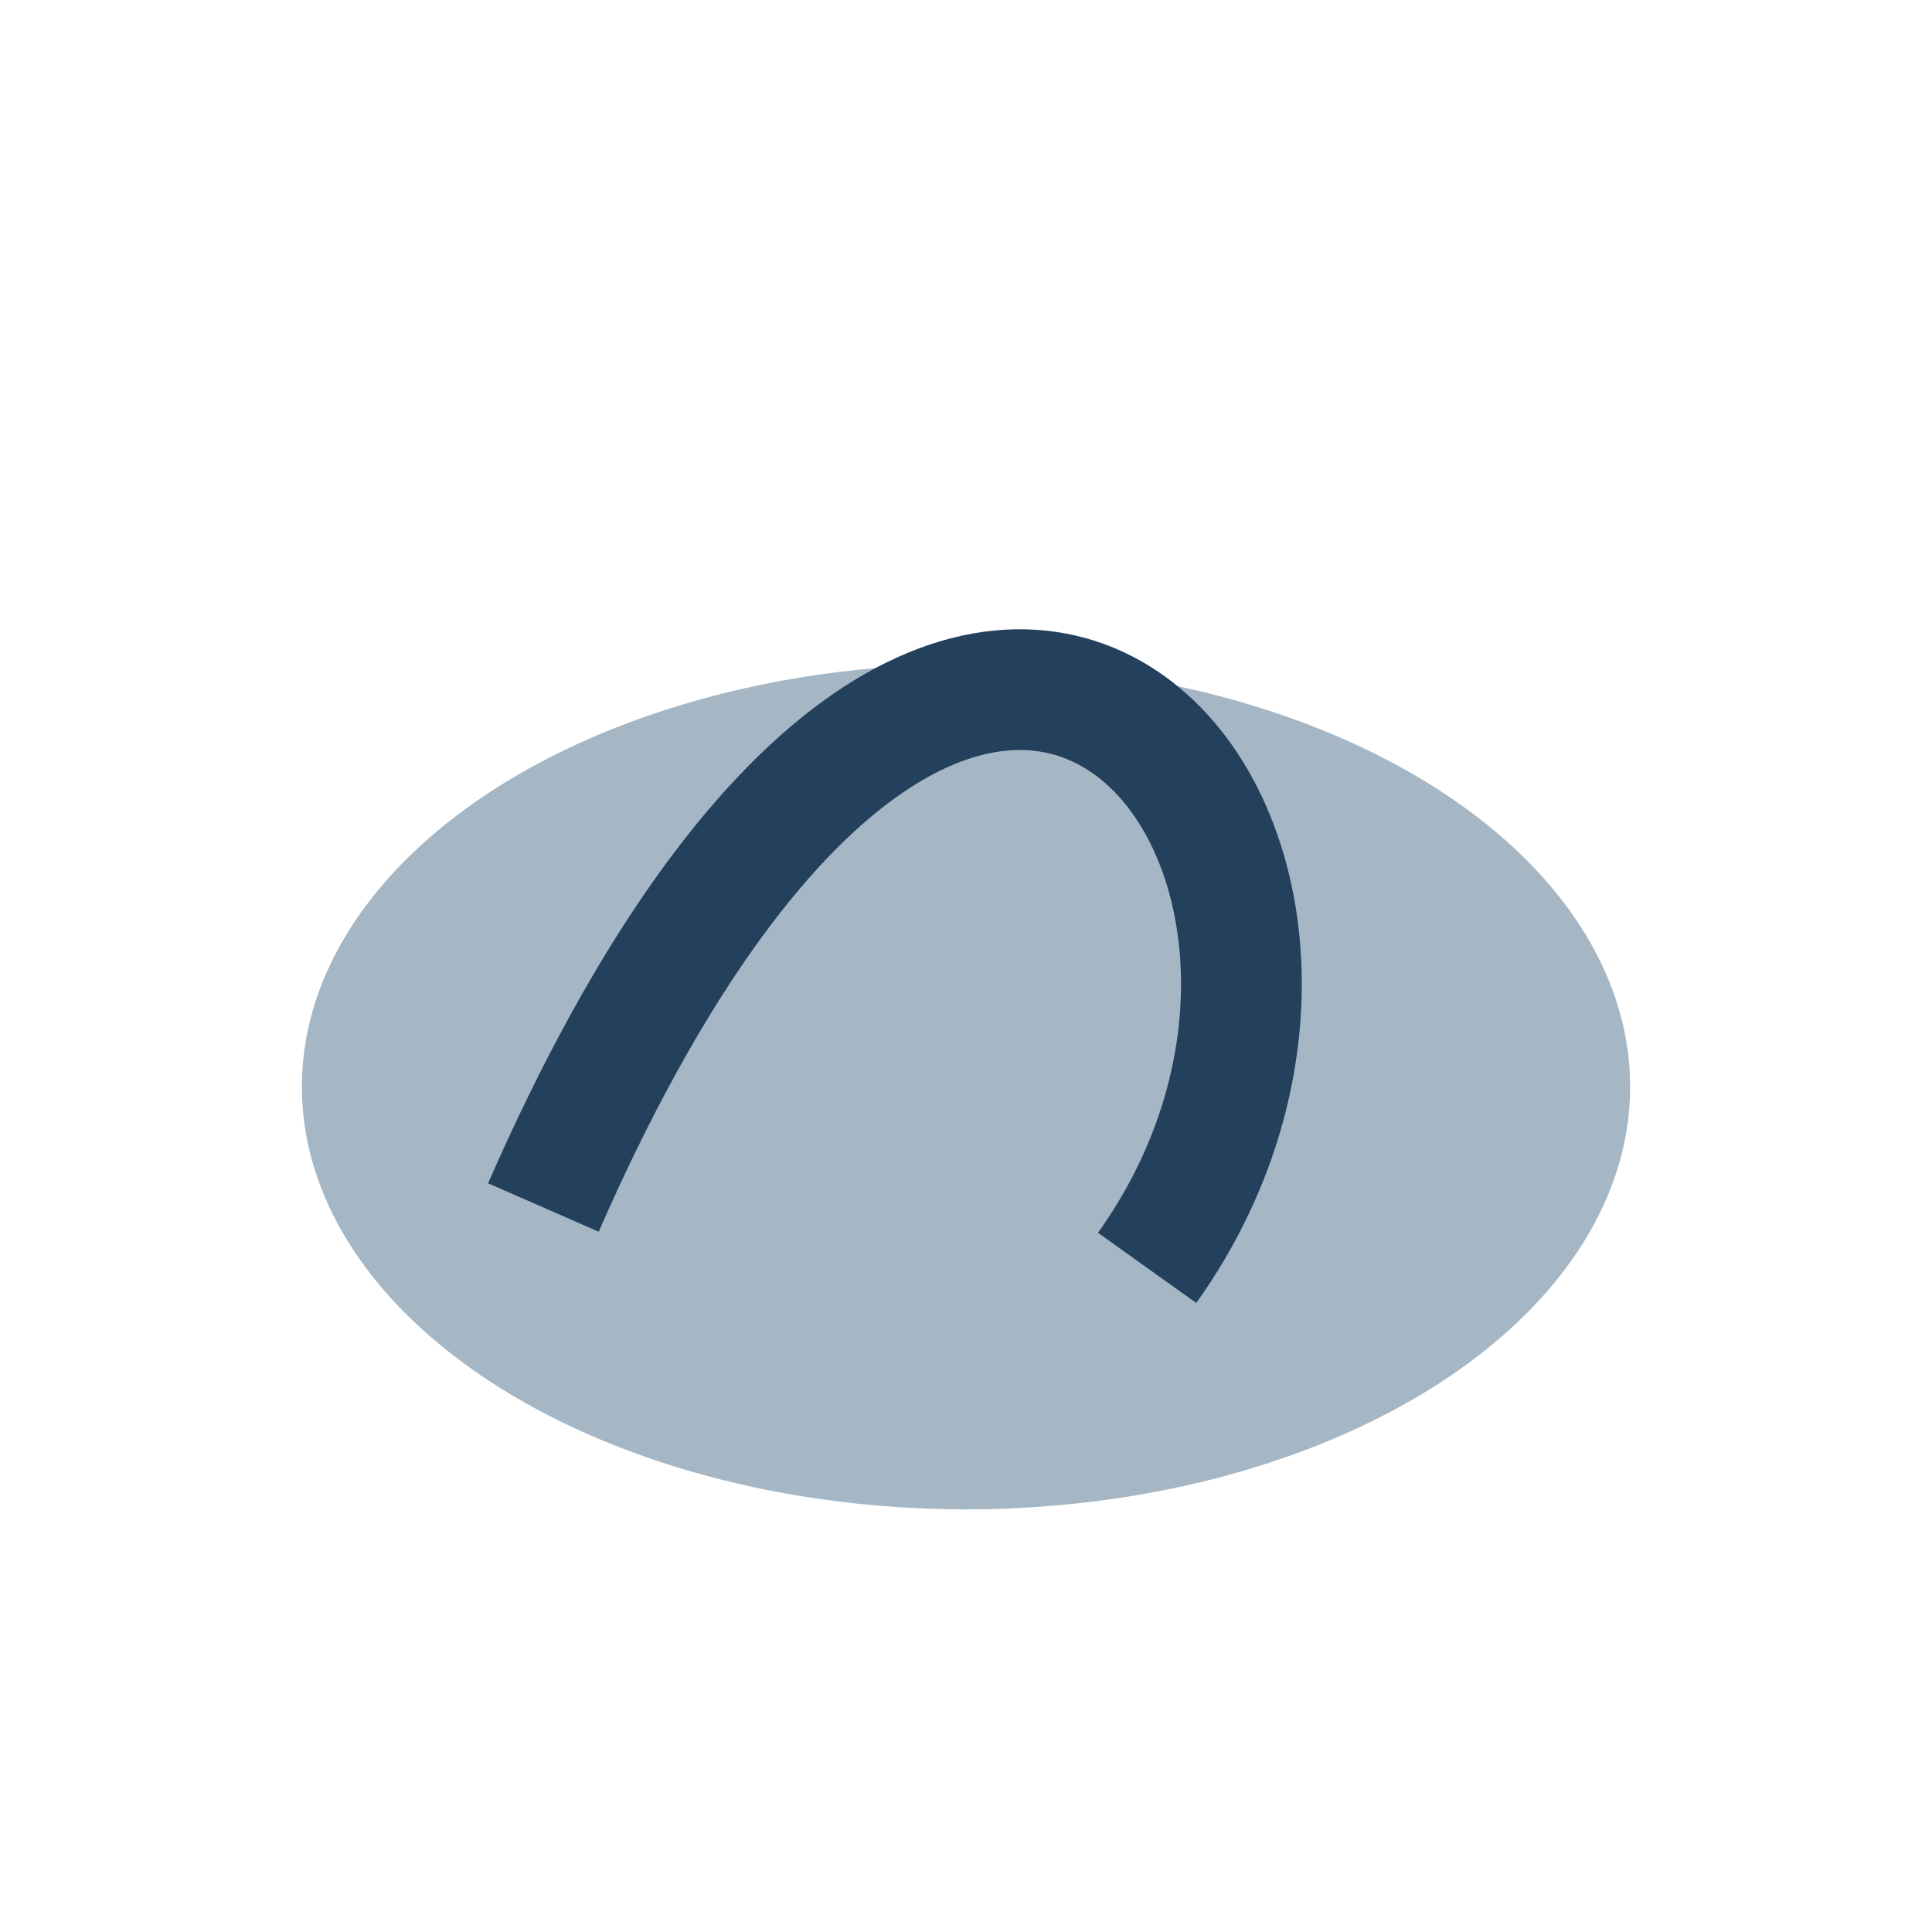
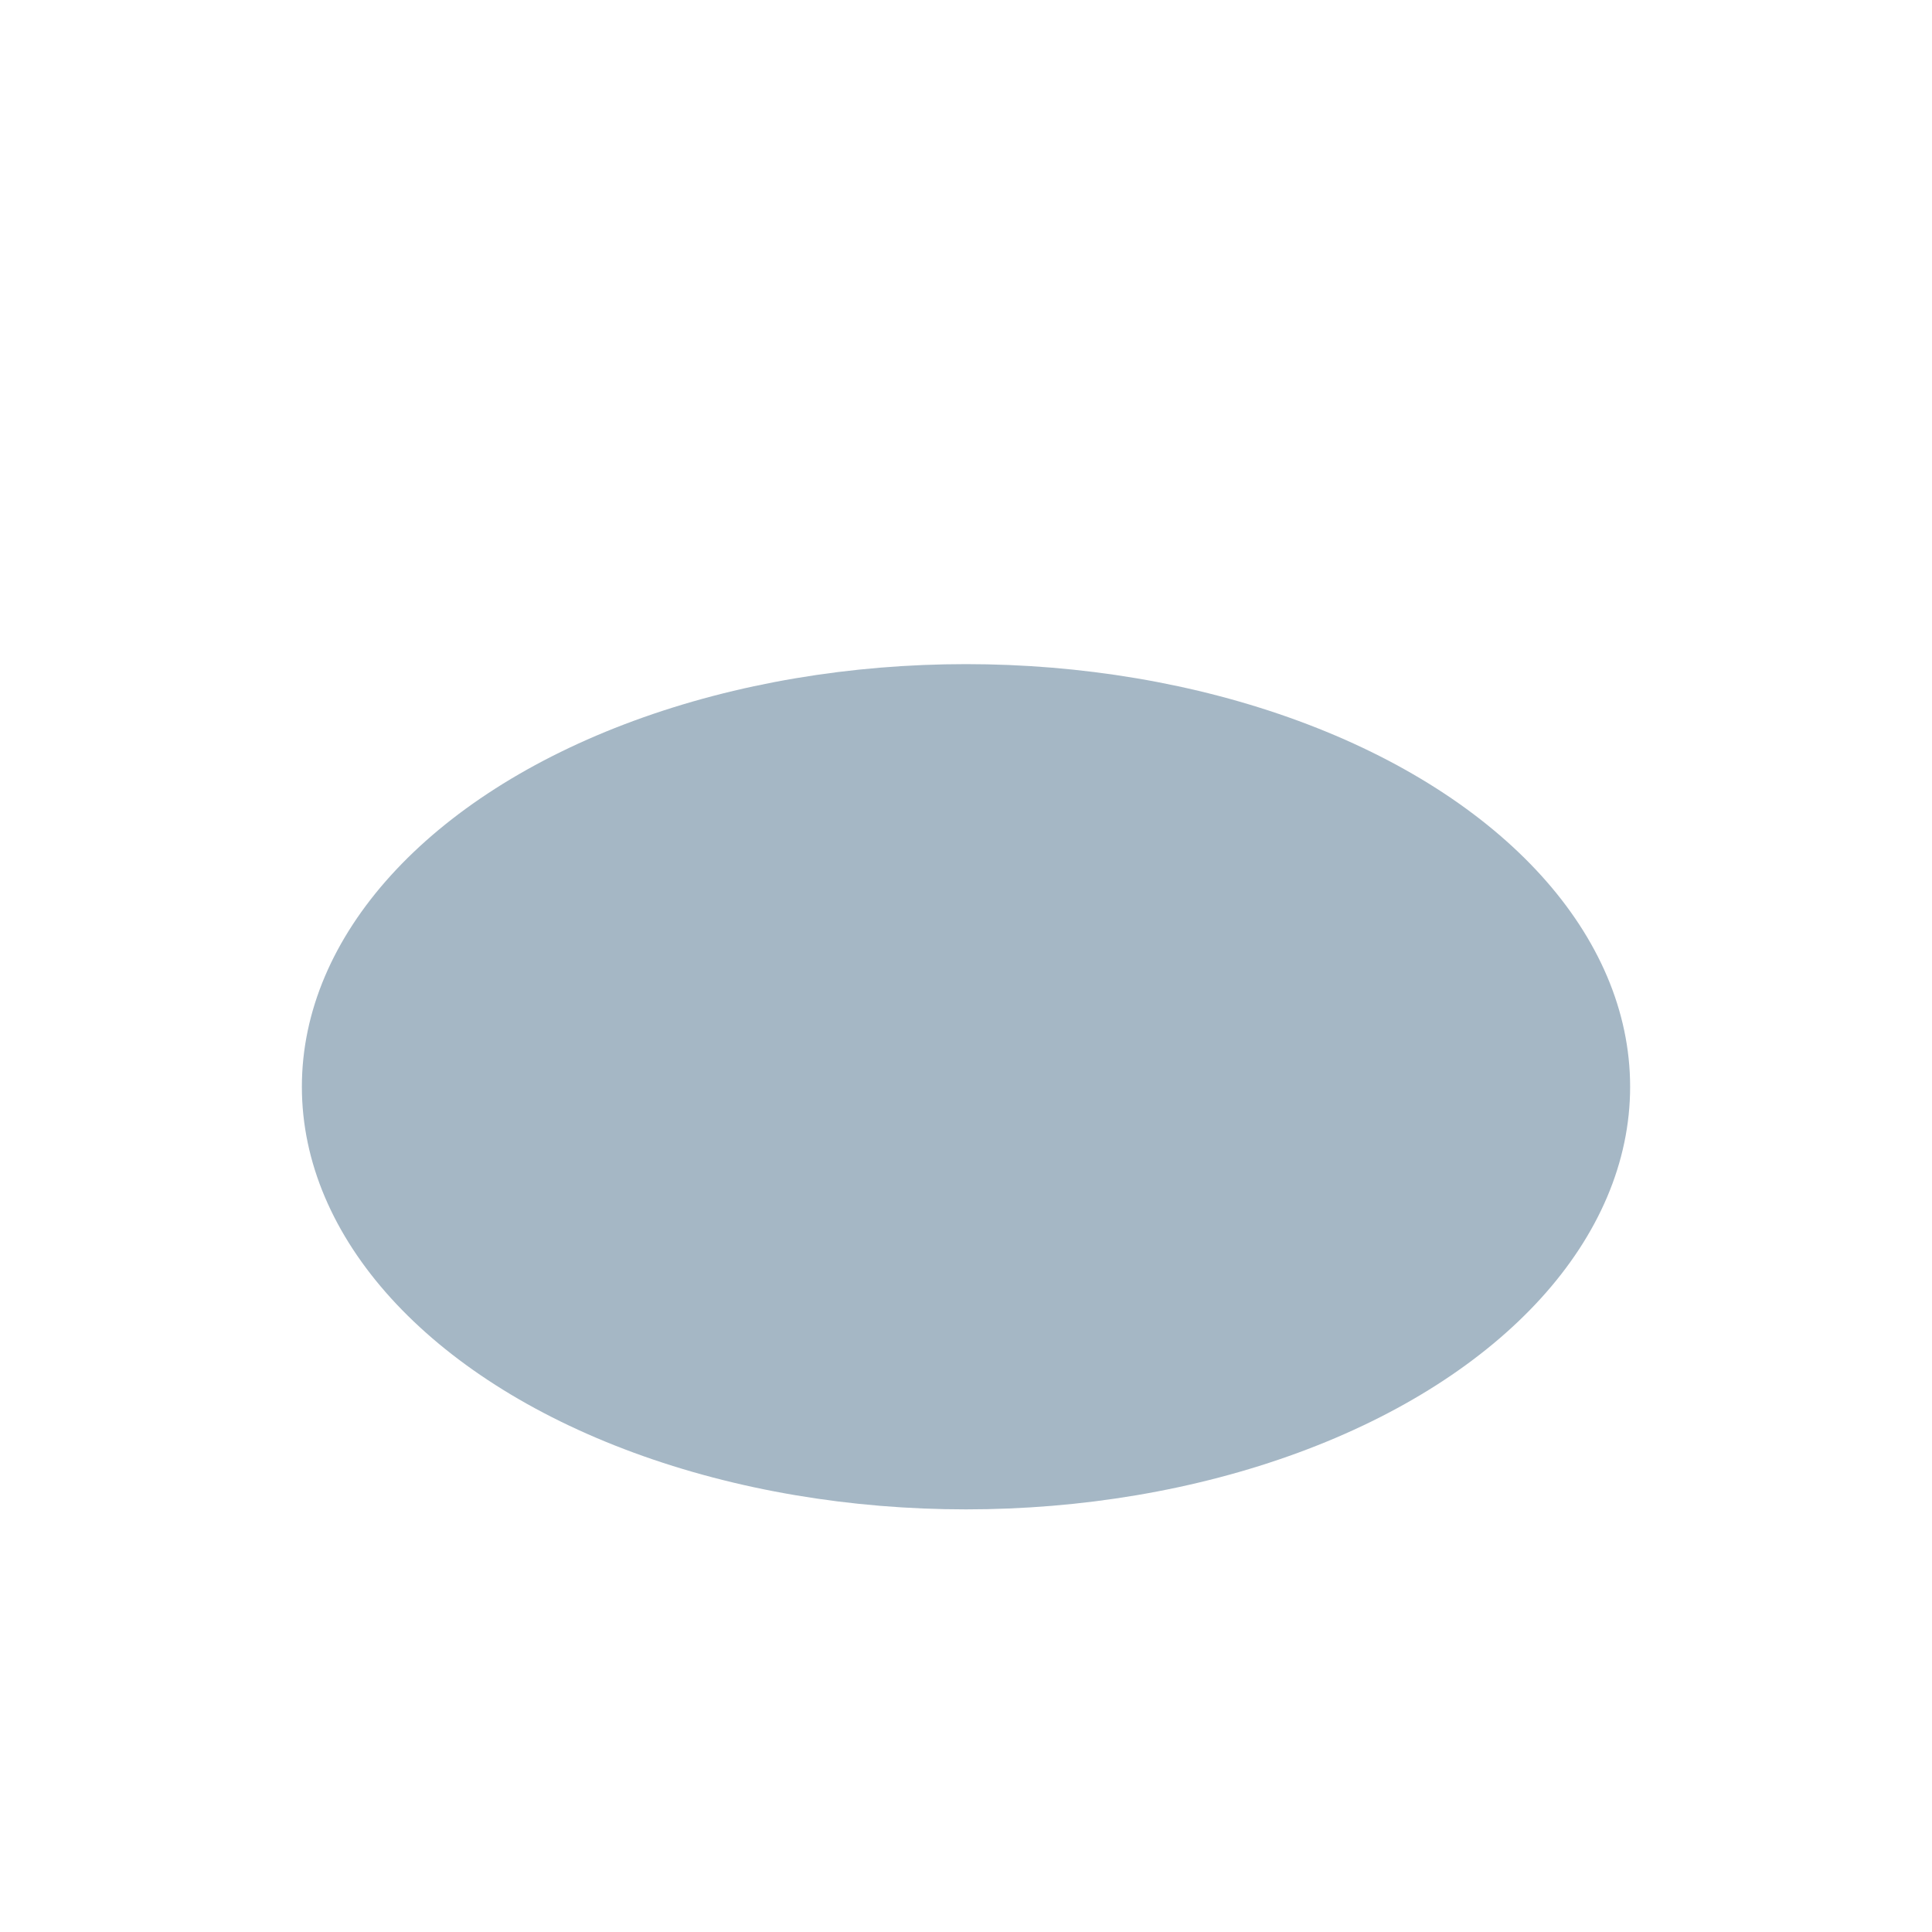
<svg xmlns="http://www.w3.org/2000/svg" width="32" height="32" viewBox="0 0 32 32">
  <ellipse cx="16" cy="18" rx="11" ry="7" fill="#A5B7C5" />
-   <path d="M9 20c7-16 15-6 10 1" stroke="#23405C" stroke-width="2" fill="none" />
</svg>